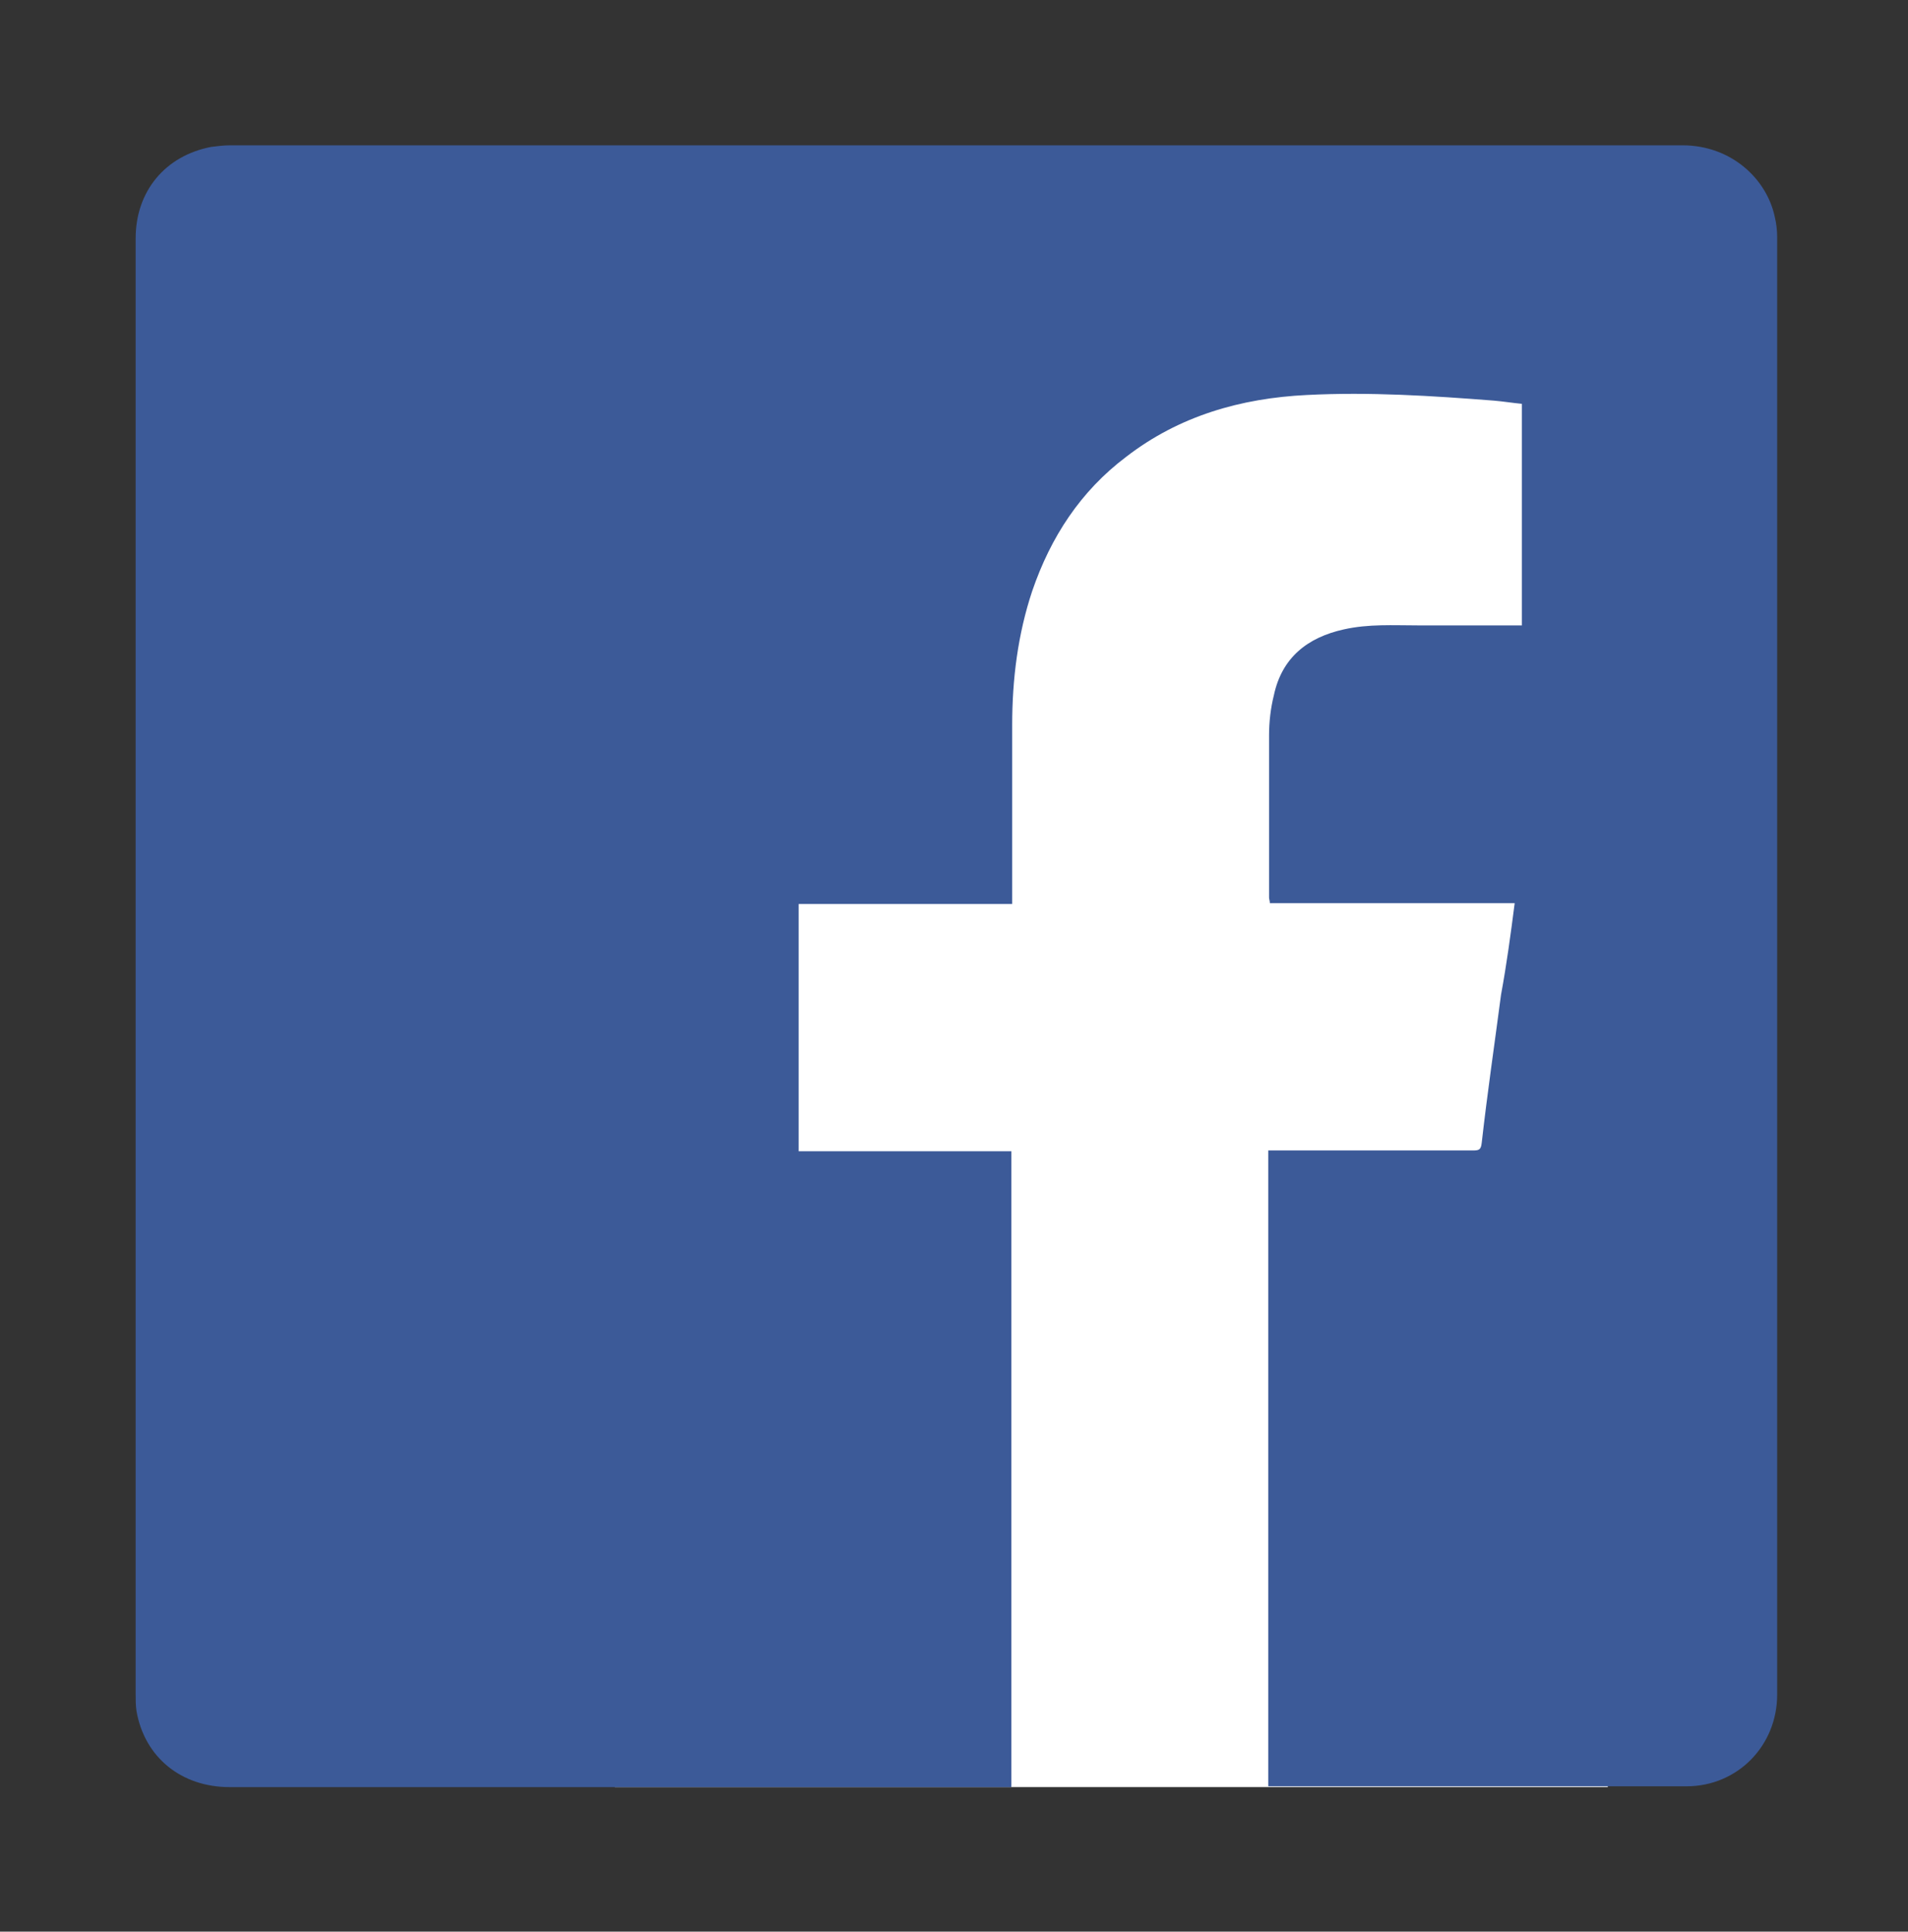
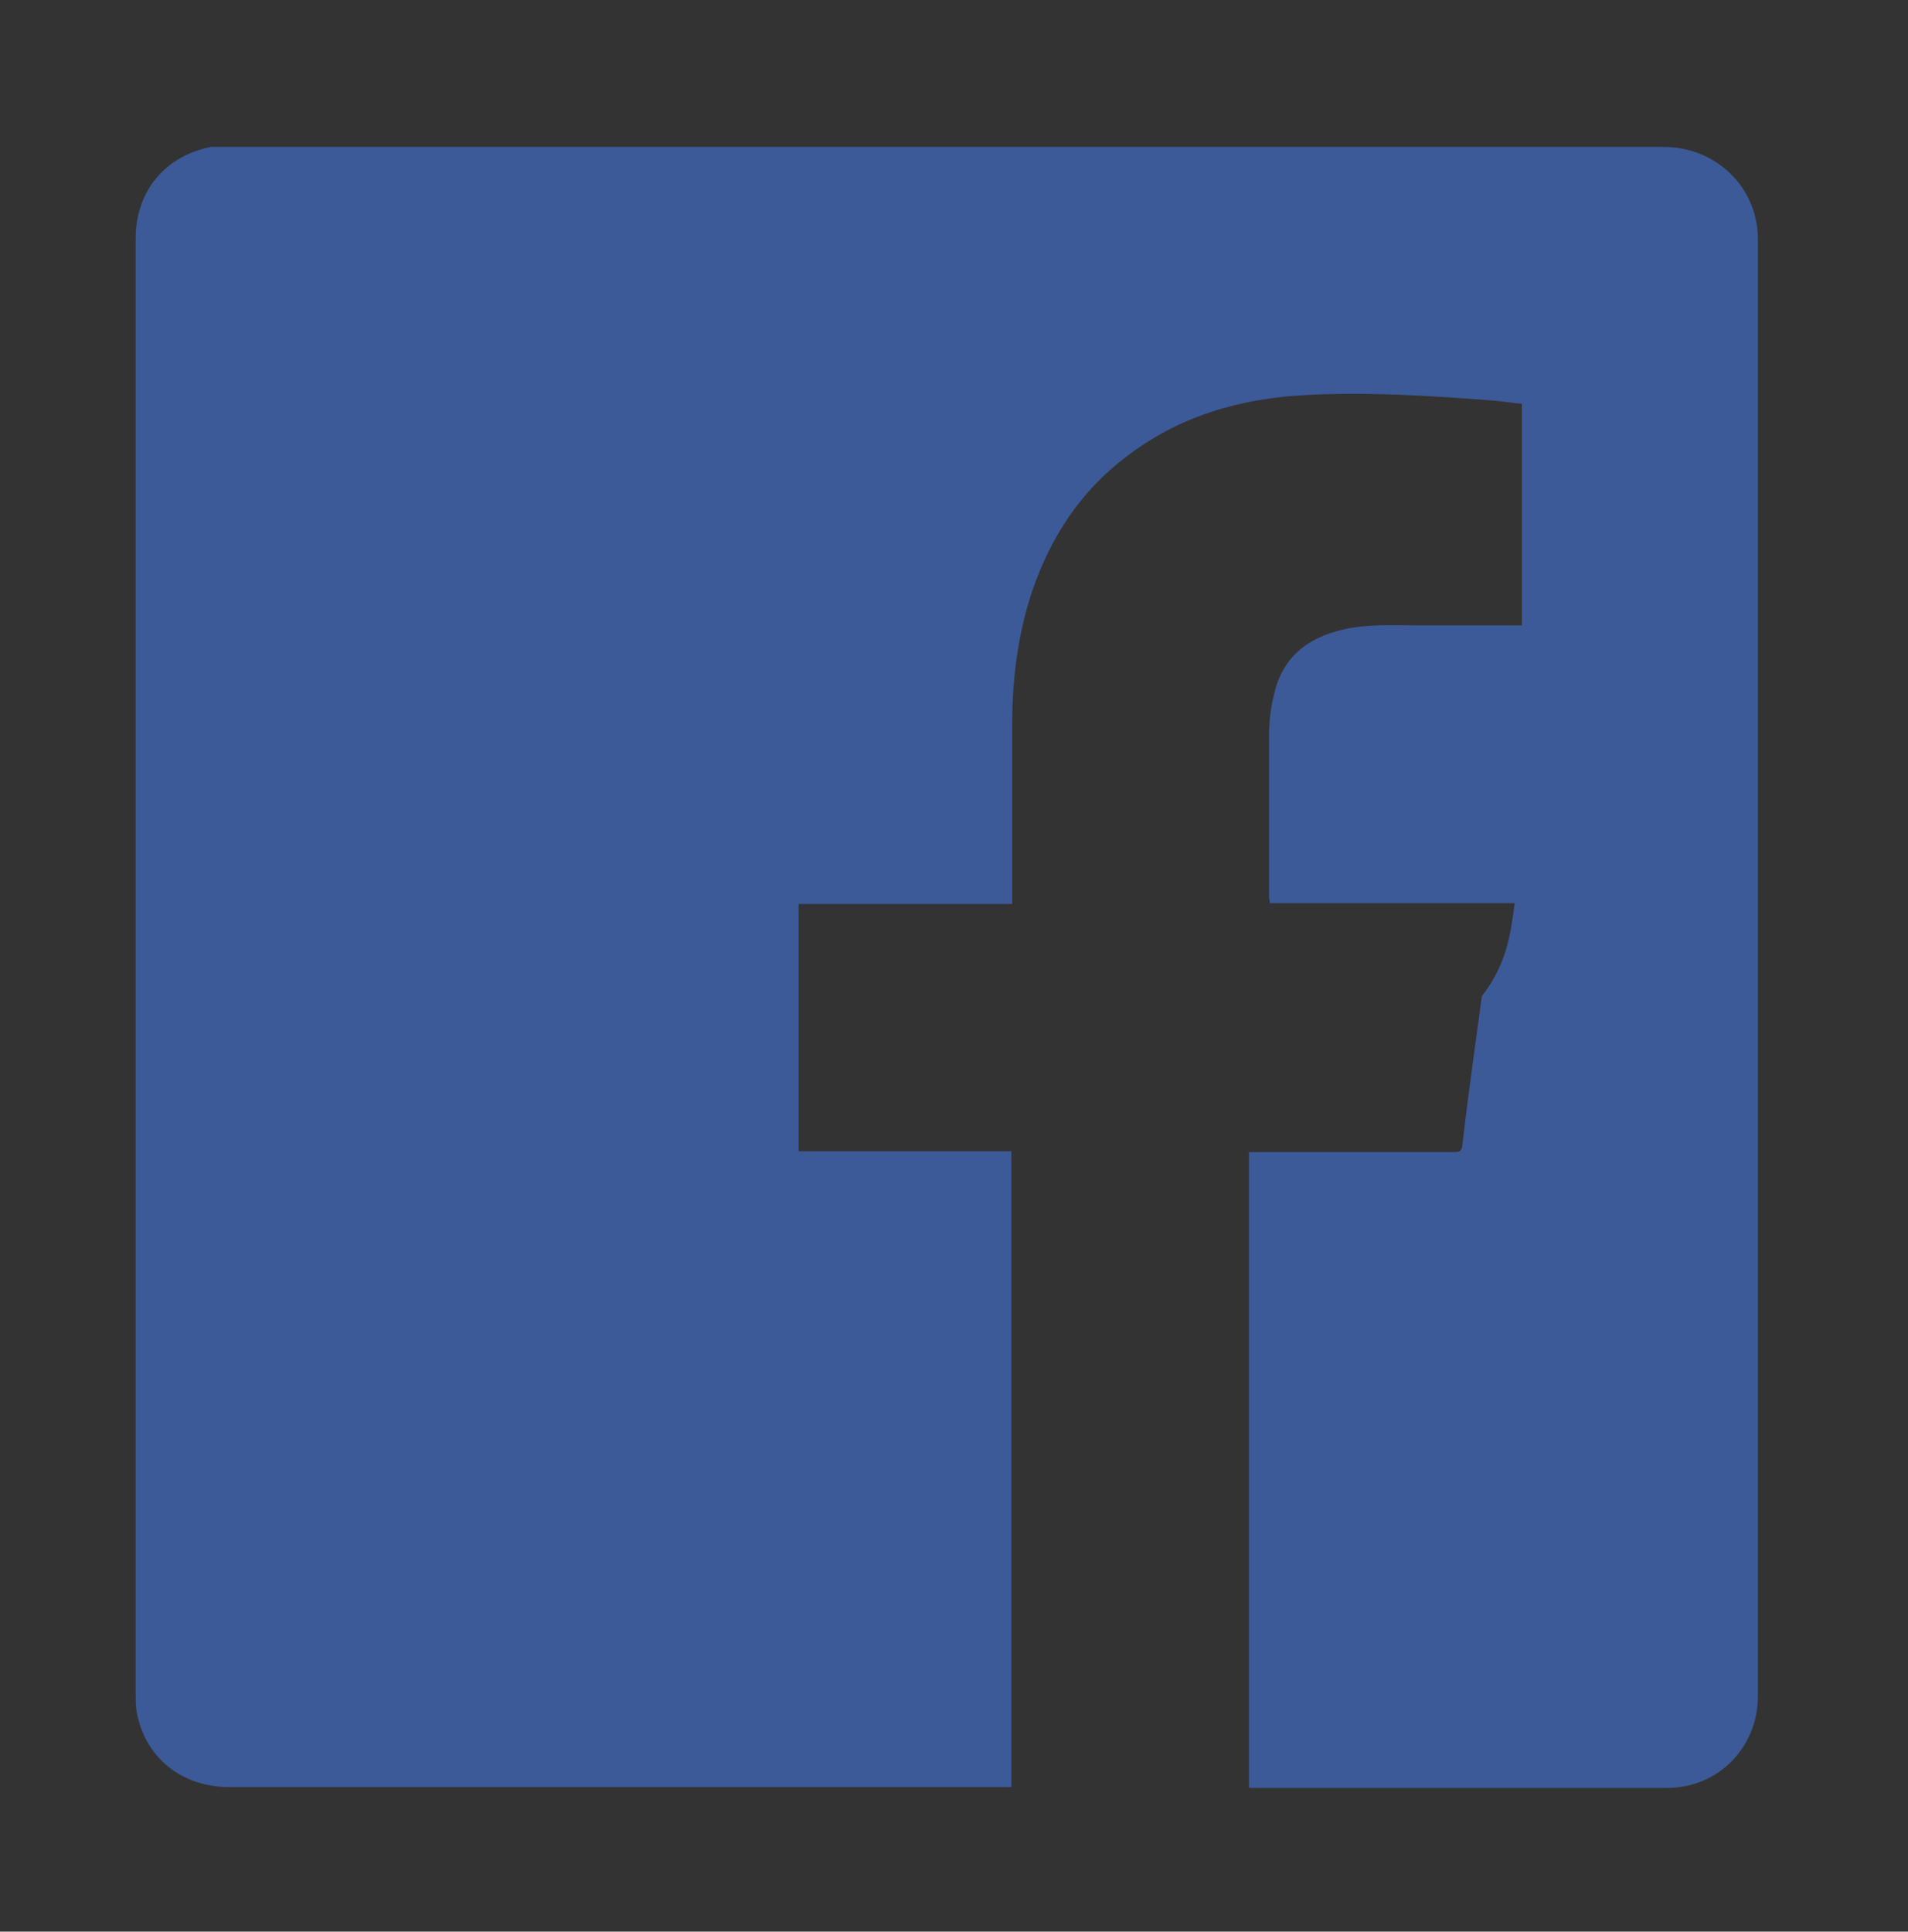
<svg xmlns="http://www.w3.org/2000/svg" version="1.1" id="Calque_1" x="0px" y="0px" viewBox="0 0 237.7 240.6" style="enable-background:new 0 0 237.7 240.6;" xml:space="preserve">
  <rect x="0" y="0" width="237.7" height="240.6" fill="#333333" stroke="none" />
  <style type="text/css">
	.st0{fill:#FFFFFF;}
	.st1{fill:#3C5A98;}
</style>
  <g>
-     <rect x="76.6" y="39.3" class="st0" width="123.7" height="183.3" />
    <g>
-       <path class="st1" d="M188.7,112.5c-10.2,0-20.3,0-30.5,0c0-0.3-0.1-0.5-0.1-0.7c0-6.7,0-13.5,0-20.2c0-1.7,0.2-3.4,0.6-5    c1-4.7,4.2-7.2,8.7-8.2c3.1-0.7,6.2-0.5,9.3-0.5c4.3,0,8.5,0,12.9,0c0-9.2,0-18.4,0-27.6c-1.1-0.1-2.3-0.3-3.5-0.4    c-7.7-0.6-15.5-1.1-23.3-0.7c-8.2,0.4-15.9,2.6-22.5,7.7c-5.7,4.3-9.4,10-11.7,16.7c-1.8,5.4-2.5,11-2.5,16.7c0,7.1,0,14.1,0,21.2    c0,0.3,0,0.7,0,1.1c-8.9,0-17.7,0-26.6,0c0,10.3,0,20.5,0,30.8c8.8,0,17.6,0,26.5,0c0,26.4,0,52.8,0,79.2c-0.3,0-0.6,0-0.9,0    c-32.2,0-64.3,0-96.5,0c-6,0-10.6-3.7-11.6-9.5c-0.1-0.7-0.1-1.4-0.1-2.1c0-60.4,0-120.8,0-181.3c0-5.9,3.7-10.3,9.4-11.4    c0.8-0.1,1.6-0.2,2.4-0.2c60.3,0,120.6,0,180.9,0c6.1,0,10.5,4.2,11.5,8.9c0.2,0.8,0.3,1.7,0.3,2.5c0,60.5,0,121.1,0,181.6    c0,6.3-4.9,11.4-11.3,11.4c-17.2,0-34.3,0-51.5,0c-0.2,0-0.4,0-0.6,0c0-26.4,0-52.7,0-79.2c0.4,0,0.7,0,1.1,0c8.1,0,16.3,0,24.4,0    c0.8,0,1-0.1,1.1-1c0.7-6.2,1.6-12.3,2.4-18.4C187.7,120.1,188.2,116.4,188.7,112.5z" />
+       <path class="st1" d="M188.7,112.5c-10.2,0-20.3,0-30.5,0c0-0.3-0.1-0.5-0.1-0.7c0-6.7,0-13.5,0-20.2c0-1.7,0.2-3.4,0.6-5    c1-4.7,4.2-7.2,8.7-8.2c3.1-0.7,6.2-0.5,9.3-0.5c4.3,0,8.5,0,12.9,0c0-9.2,0-18.4,0-27.6c-1.1-0.1-2.3-0.3-3.5-0.4    c-7.7-0.6-15.5-1.1-23.3-0.7c-8.2,0.4-15.9,2.6-22.5,7.7c-5.7,4.3-9.4,10-11.7,16.7c-1.8,5.4-2.5,11-2.5,16.7c0,7.1,0,14.1,0,21.2    c0,0.3,0,0.7,0,1.1c-8.9,0-17.7,0-26.6,0c0,10.3,0,20.5,0,30.8c8.8,0,17.6,0,26.5,0c0,26.4,0,52.8,0,79.2c-0.3,0-0.6,0-0.9,0    c-32.2,0-64.3,0-96.5,0c-6,0-10.6-3.7-11.6-9.5c-0.1-0.7-0.1-1.4-0.1-2.1c0-60.4,0-120.8,0-181.3c0-5.9,3.7-10.3,9.4-11.4    c60.3,0,120.6,0,180.9,0c6.1,0,10.5,4.2,11.5,8.9c0.2,0.8,0.3,1.7,0.3,2.5c0,60.5,0,121.1,0,181.6    c0,6.3-4.9,11.4-11.3,11.4c-17.2,0-34.3,0-51.5,0c-0.2,0-0.4,0-0.6,0c0-26.4,0-52.7,0-79.2c0.4,0,0.7,0,1.1,0c8.1,0,16.3,0,24.4,0    c0.8,0,1-0.1,1.1-1c0.7-6.2,1.6-12.3,2.4-18.4C187.7,120.1,188.2,116.4,188.7,112.5z" />
    </g>
  </g>
</svg>